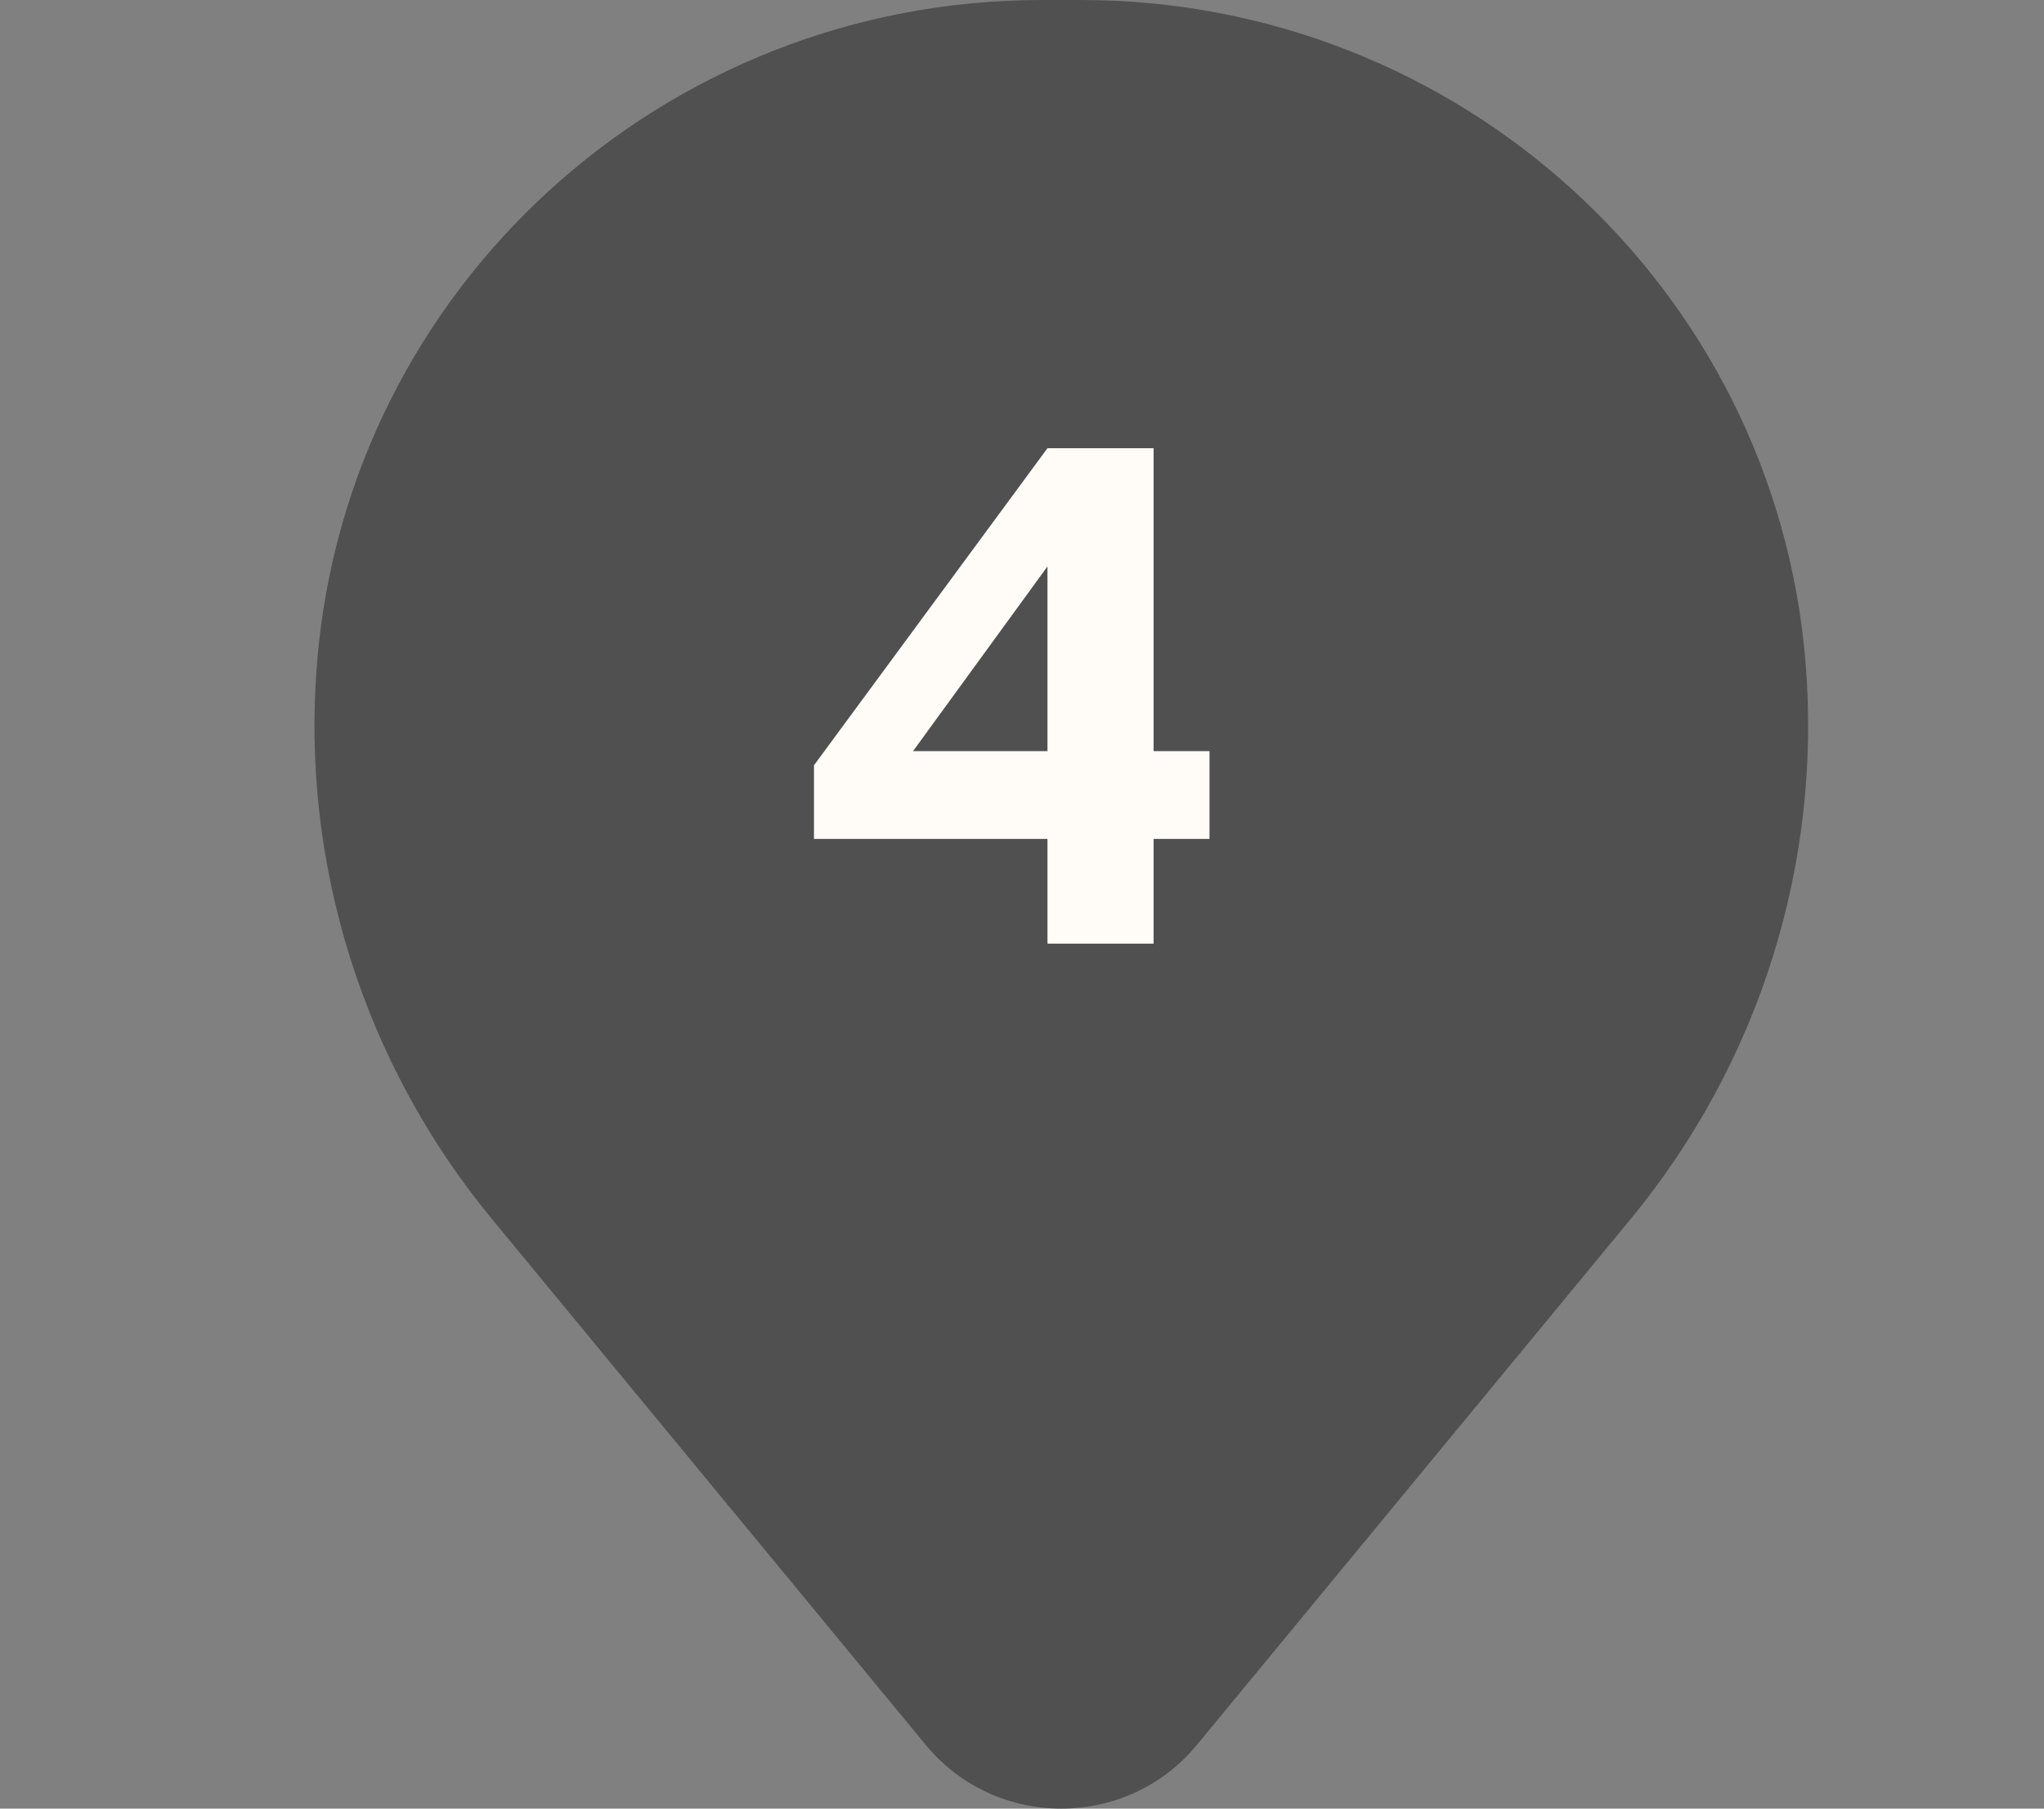
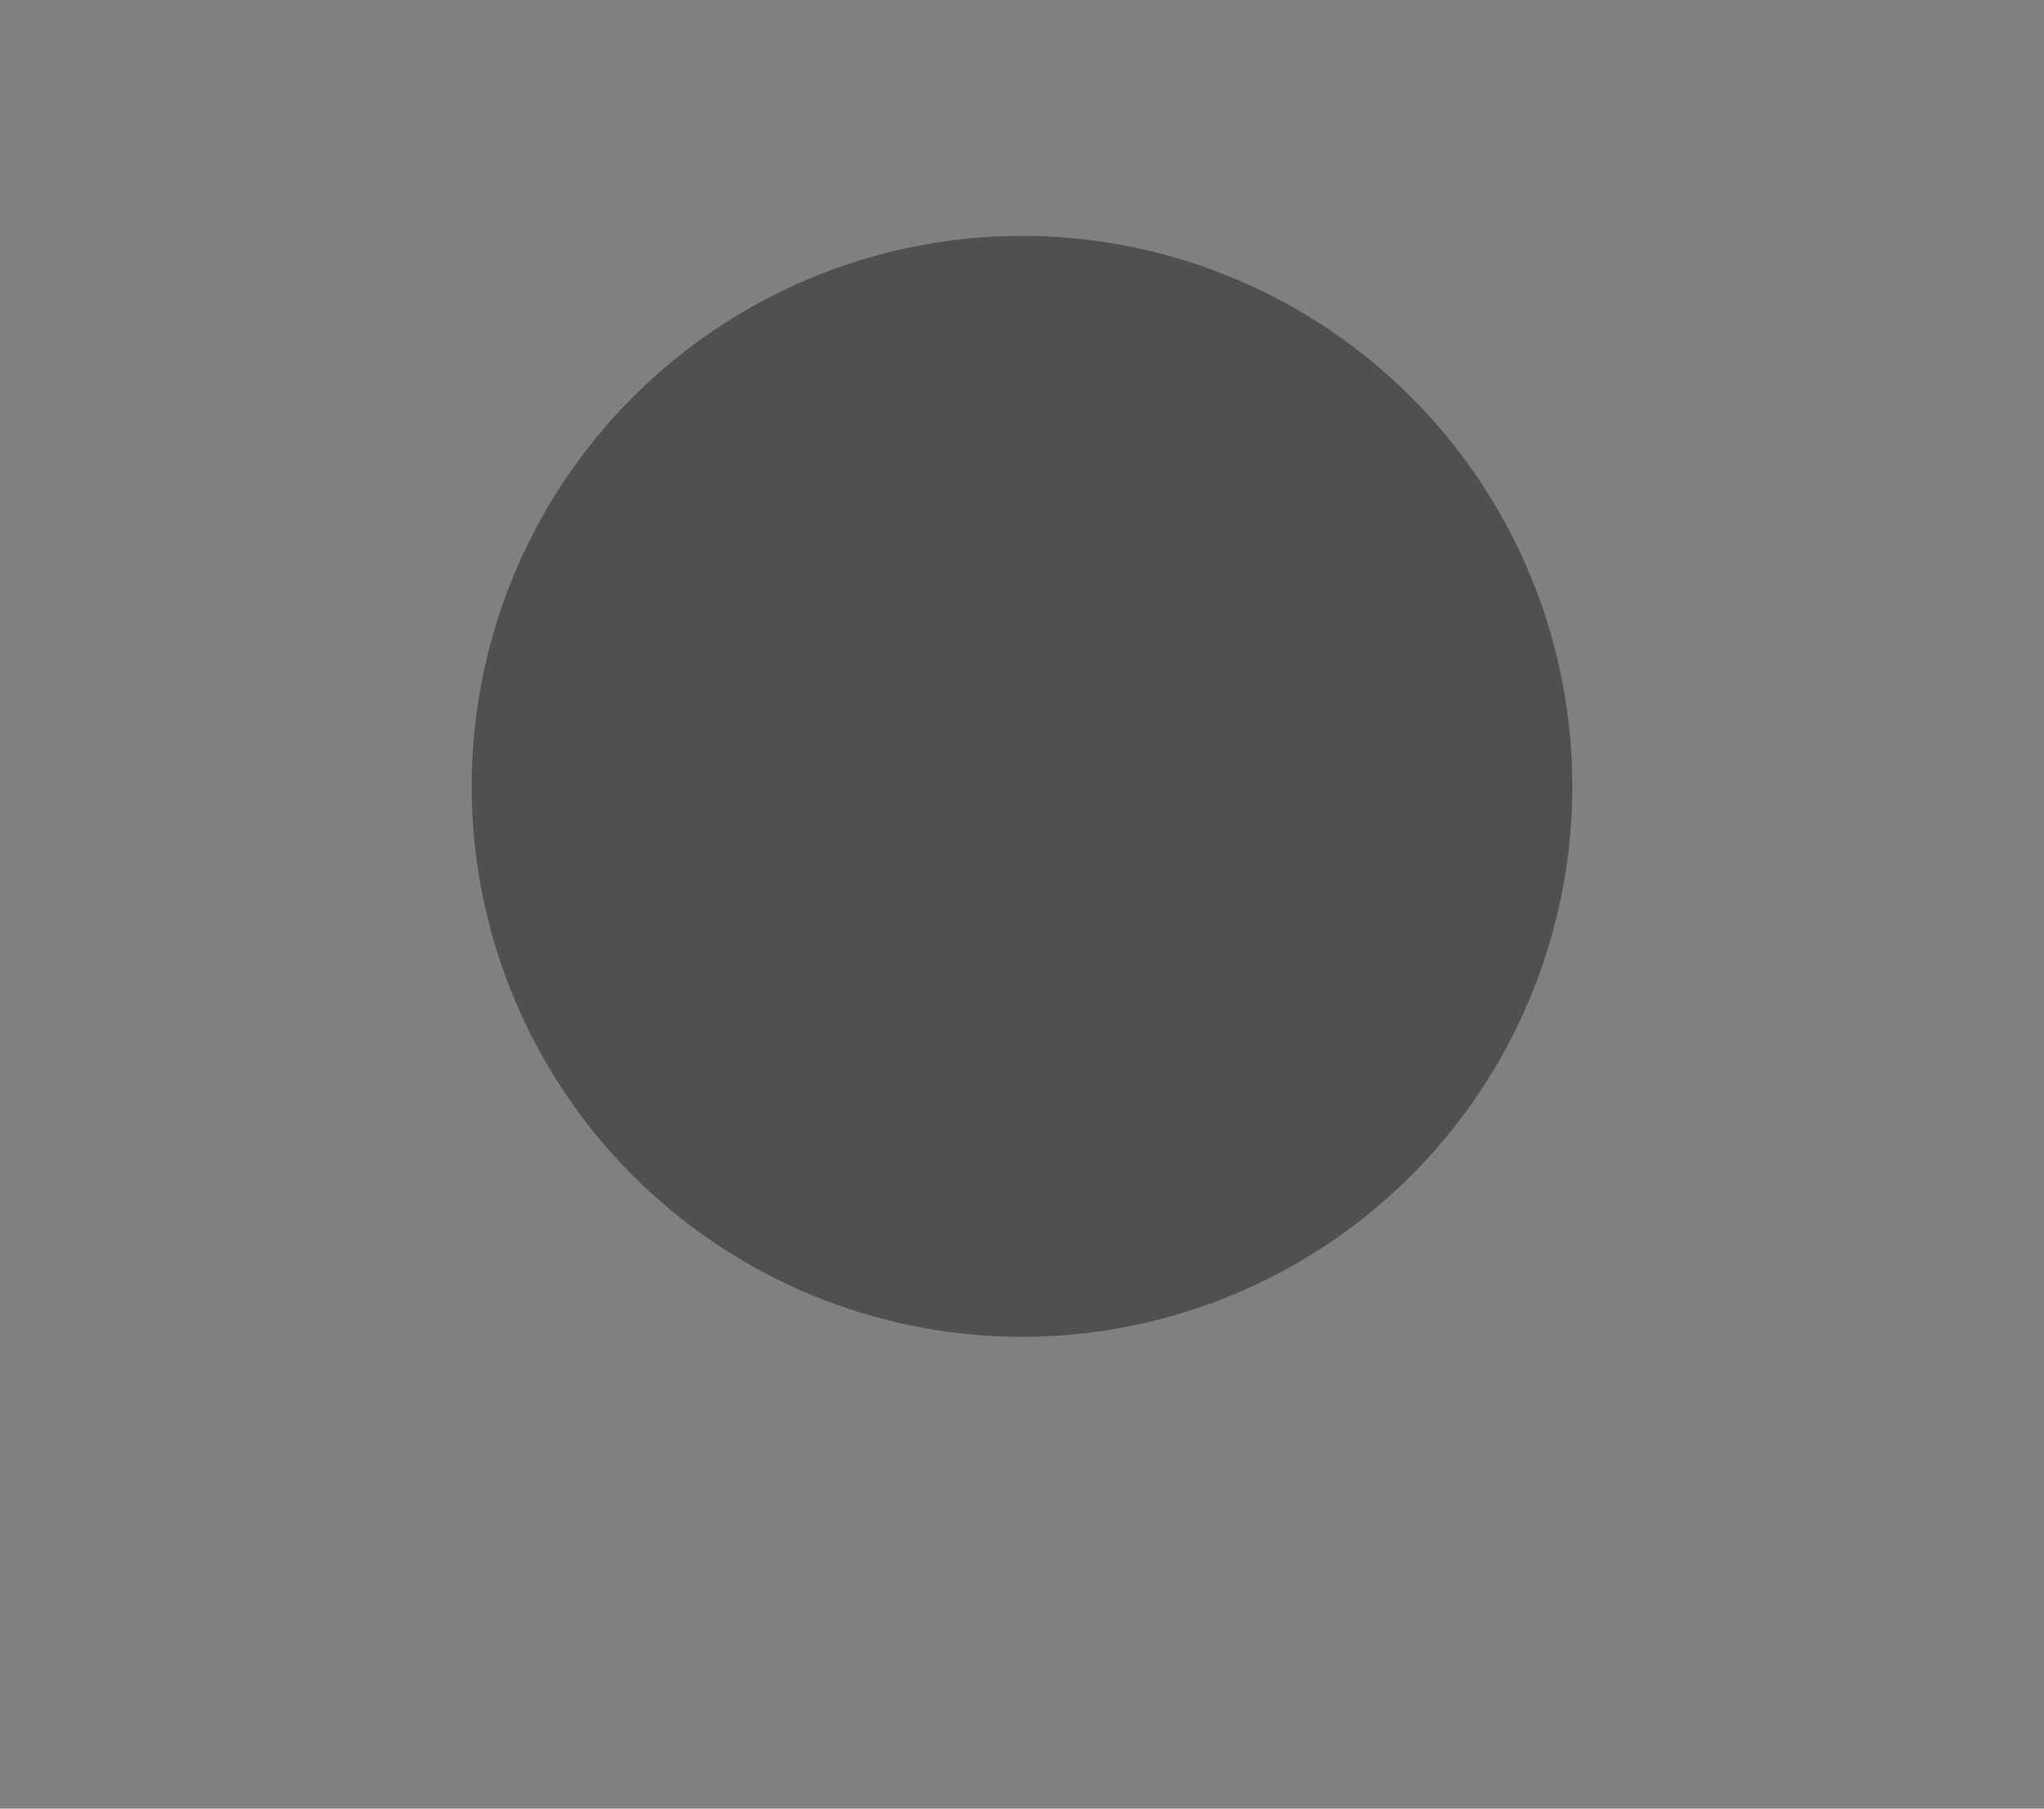
<svg xmlns="http://www.w3.org/2000/svg" width="26" height="23" viewBox="0 0 26 23" fill="none">
  <rect x="0" y="0" width="26" height="23" fill="#808080" stroke="none" />
  <circle cx="13" cy="10" r="7" fill="#505050" />
-   <path d="M9.76 9.694C9.76 7.647 11.435 5.988 13.5 5.988C15.565 5.988 17.24 7.647 17.24 9.694C17.24 11.741 15.565 13.401 13.5 13.401C11.435 13.401 9.76 11.741 9.76 9.694Z" fill="#505050" />
-   <path fill-rule="evenodd" clip-rule="evenodd" d="M4.034 8.414C4.429 3.659 8.438 0 13.252 0H13.748C18.562 0 22.571 3.659 22.966 8.414C23.179 10.974 22.381 13.516 20.741 15.504L15.225 22.189C14.334 23.27 12.666 23.27 11.775 22.189L6.259 15.504C4.619 13.516 3.821 10.974 4.034 8.414ZM13.5 4.277C10.481 4.277 8.034 6.702 8.034 9.694C8.034 12.686 10.481 15.111 13.5 15.111C16.519 15.111 18.966 12.686 18.966 9.694C18.966 6.702 16.519 4.277 13.5 4.277Z" fill="#505050" />
-   <path d="M13.324 12V10.668H10.354V9.732L13.324 5.7H14.674V9.552H15.385V10.668H14.674V12H13.324ZM11.614 9.552H13.324V7.203L11.614 9.552Z" fill="#FFFCF8" />
</svg>